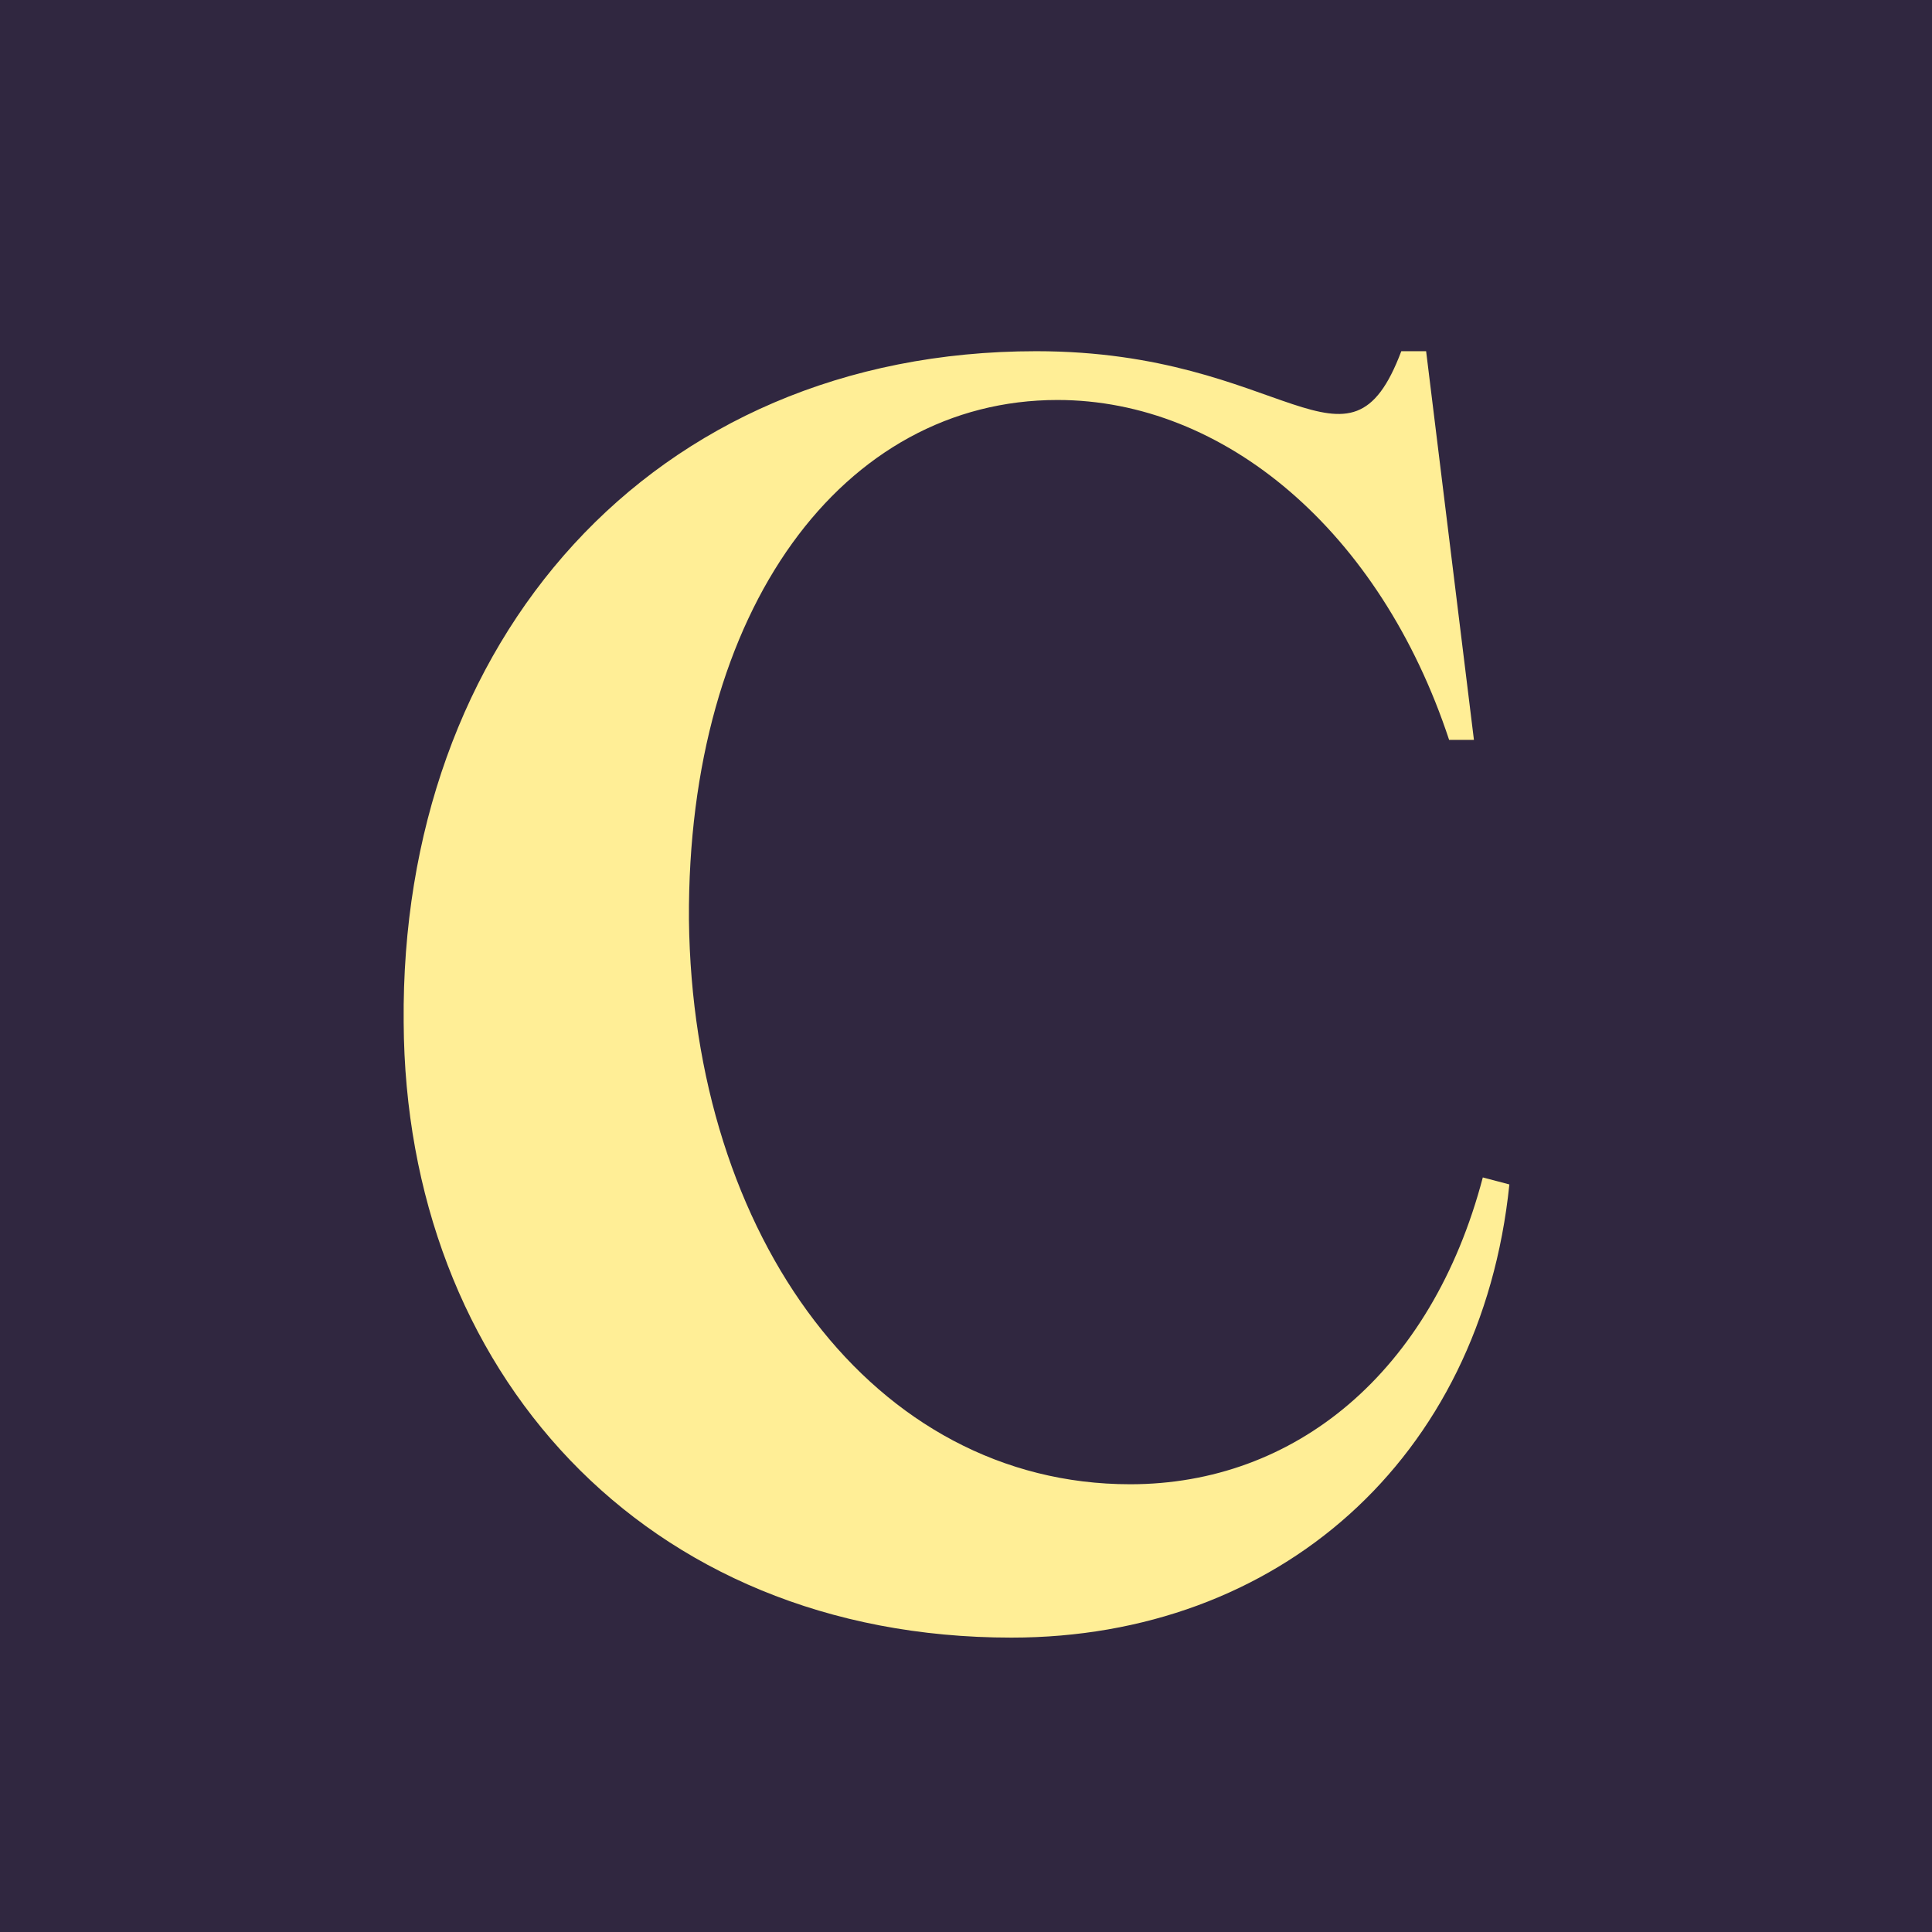
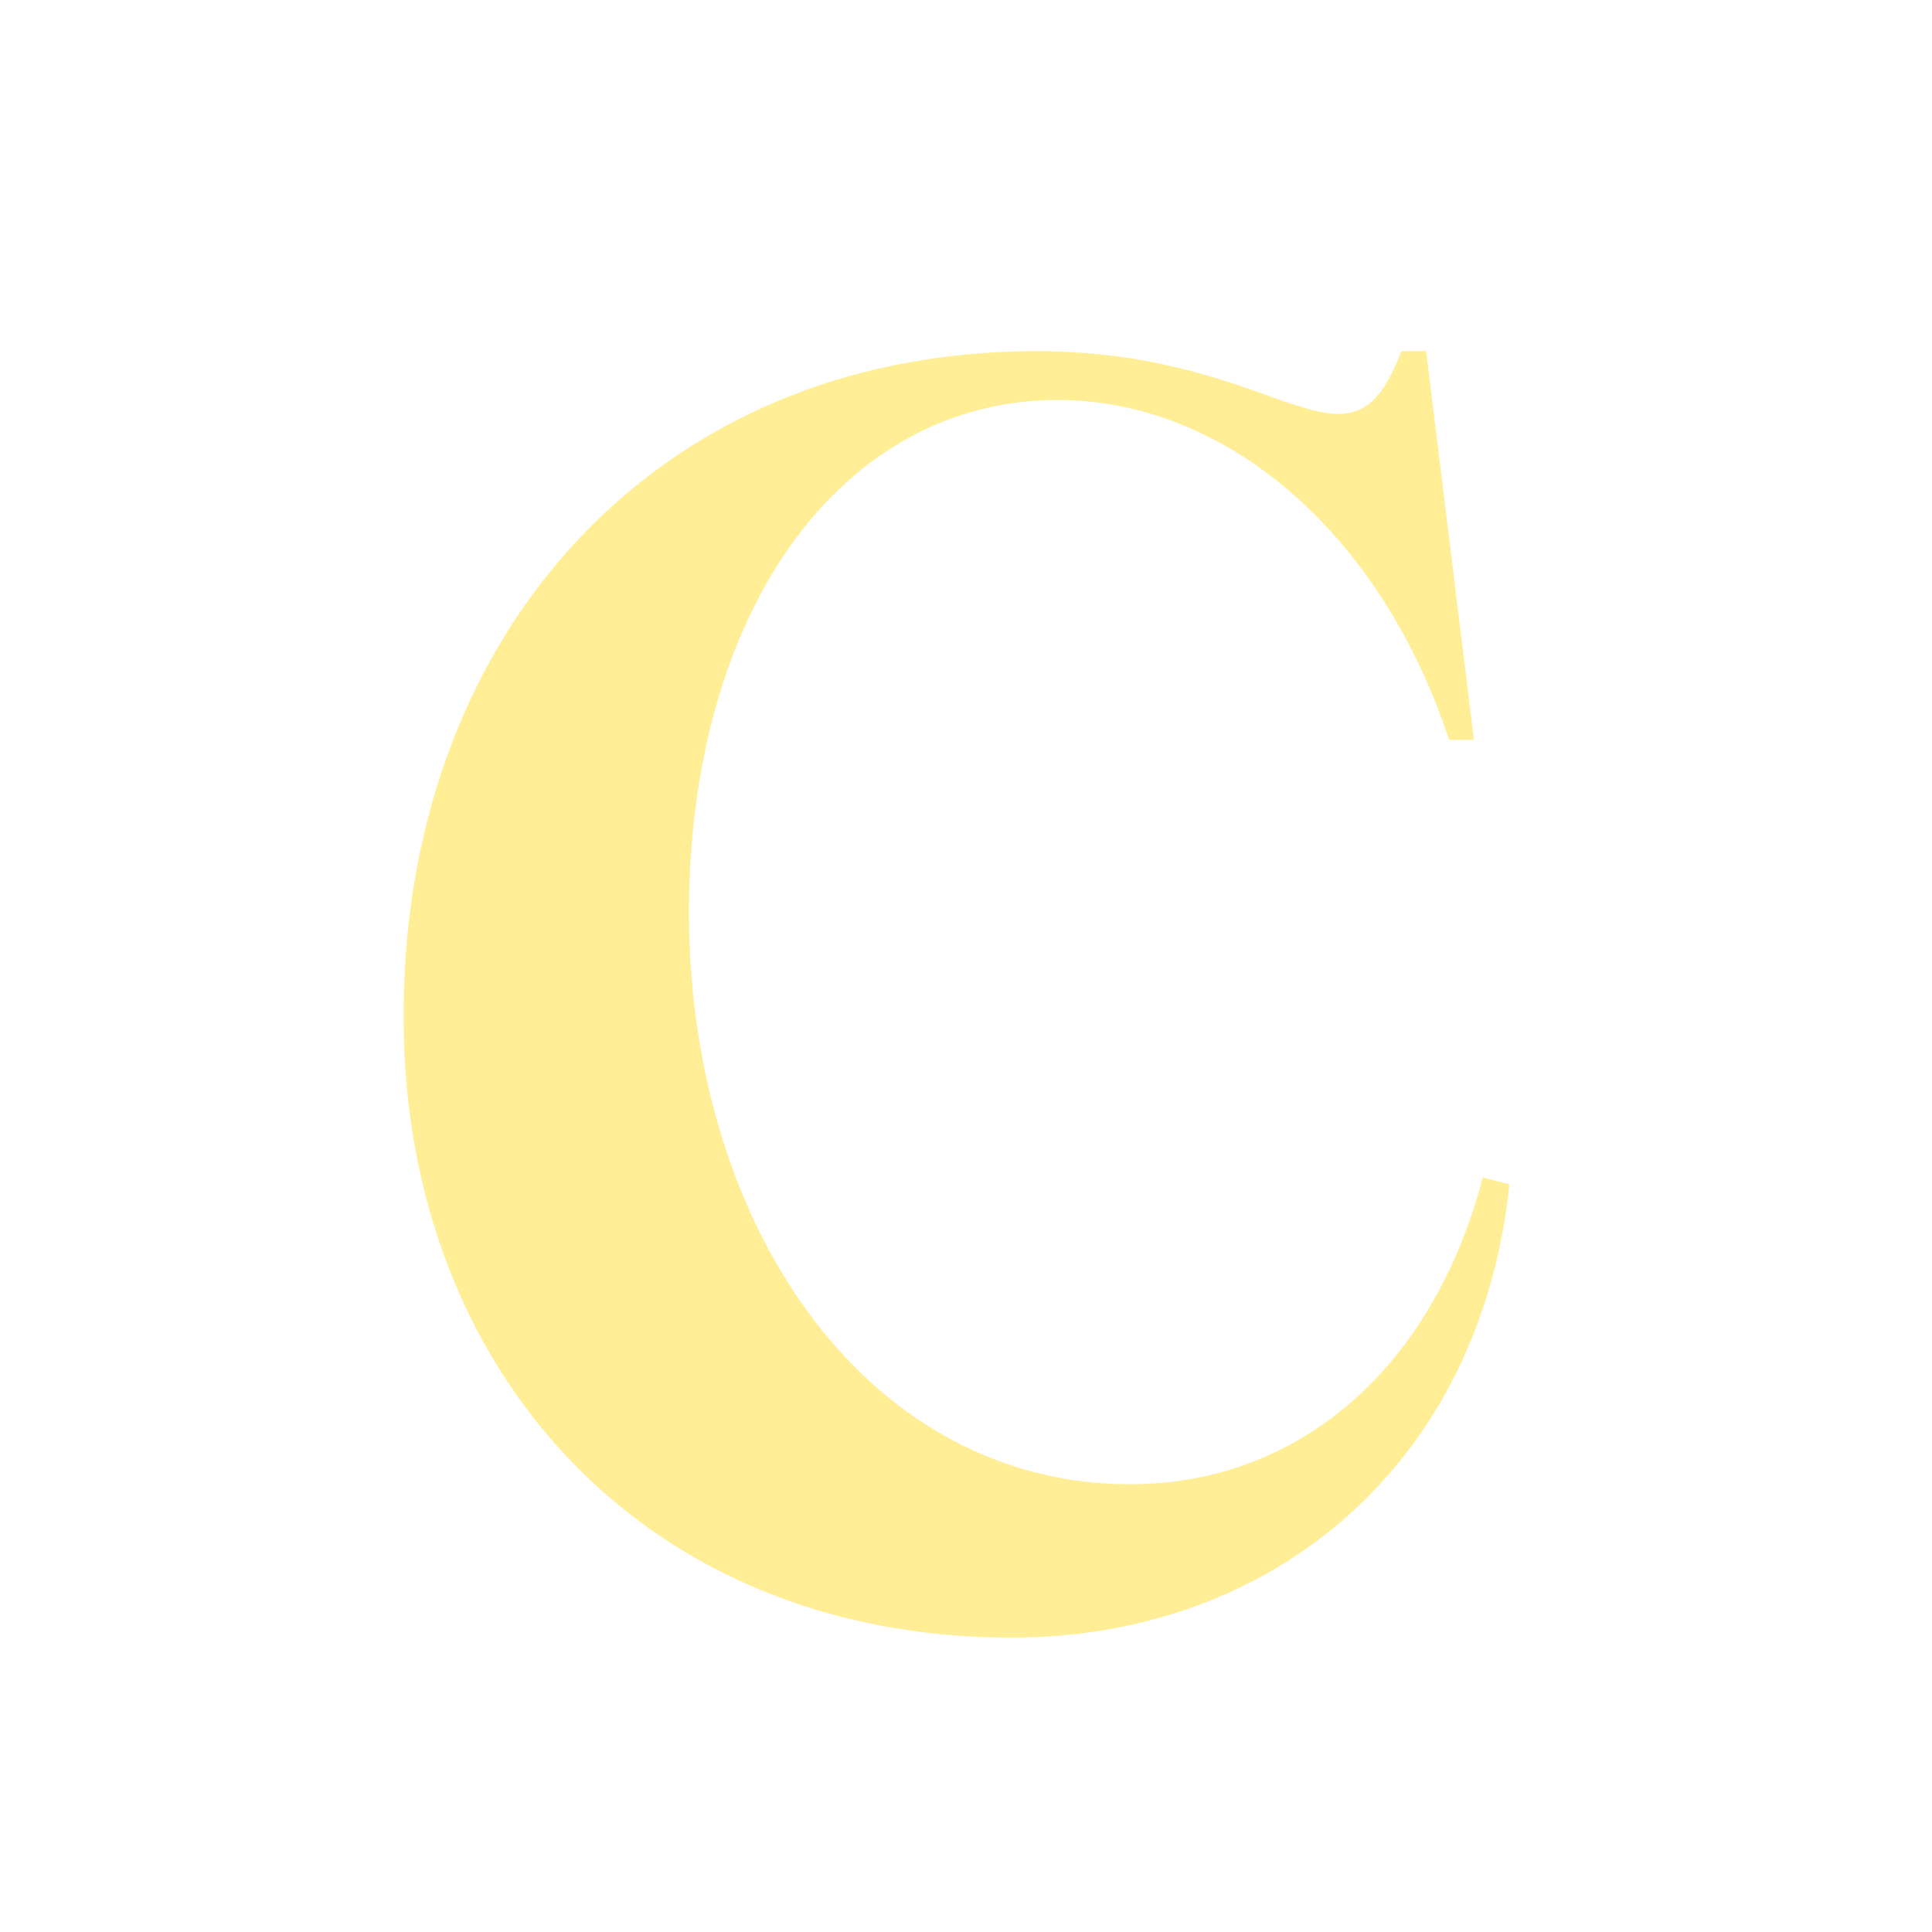
<svg xmlns="http://www.w3.org/2000/svg" width="32" height="32" viewBox="0 0 32 32" fill="none">
-   <rect width="32" height="32" fill="#302740" />
  <path d="M23.621 5.817H23.21C22.329 8.156 21.302 5.817 17.164 5.817C10.766 5.817 6.627 10.639 6.686 16.933C6.715 22.678 10.648 27.124 16.753 27.124C21.155 27.124 24.53 24.179 25 19.618L24.56 19.502C23.709 22.736 21.449 24.584 18.719 24.584C14.464 24.584 11.47 20.484 11.411 15.229C11.382 10.09 13.965 6.625 17.516 6.625C20.275 6.625 22.858 8.791 24.002 12.255H24.413L23.621 5.817Z" fill="#FFEE96" />
</svg>